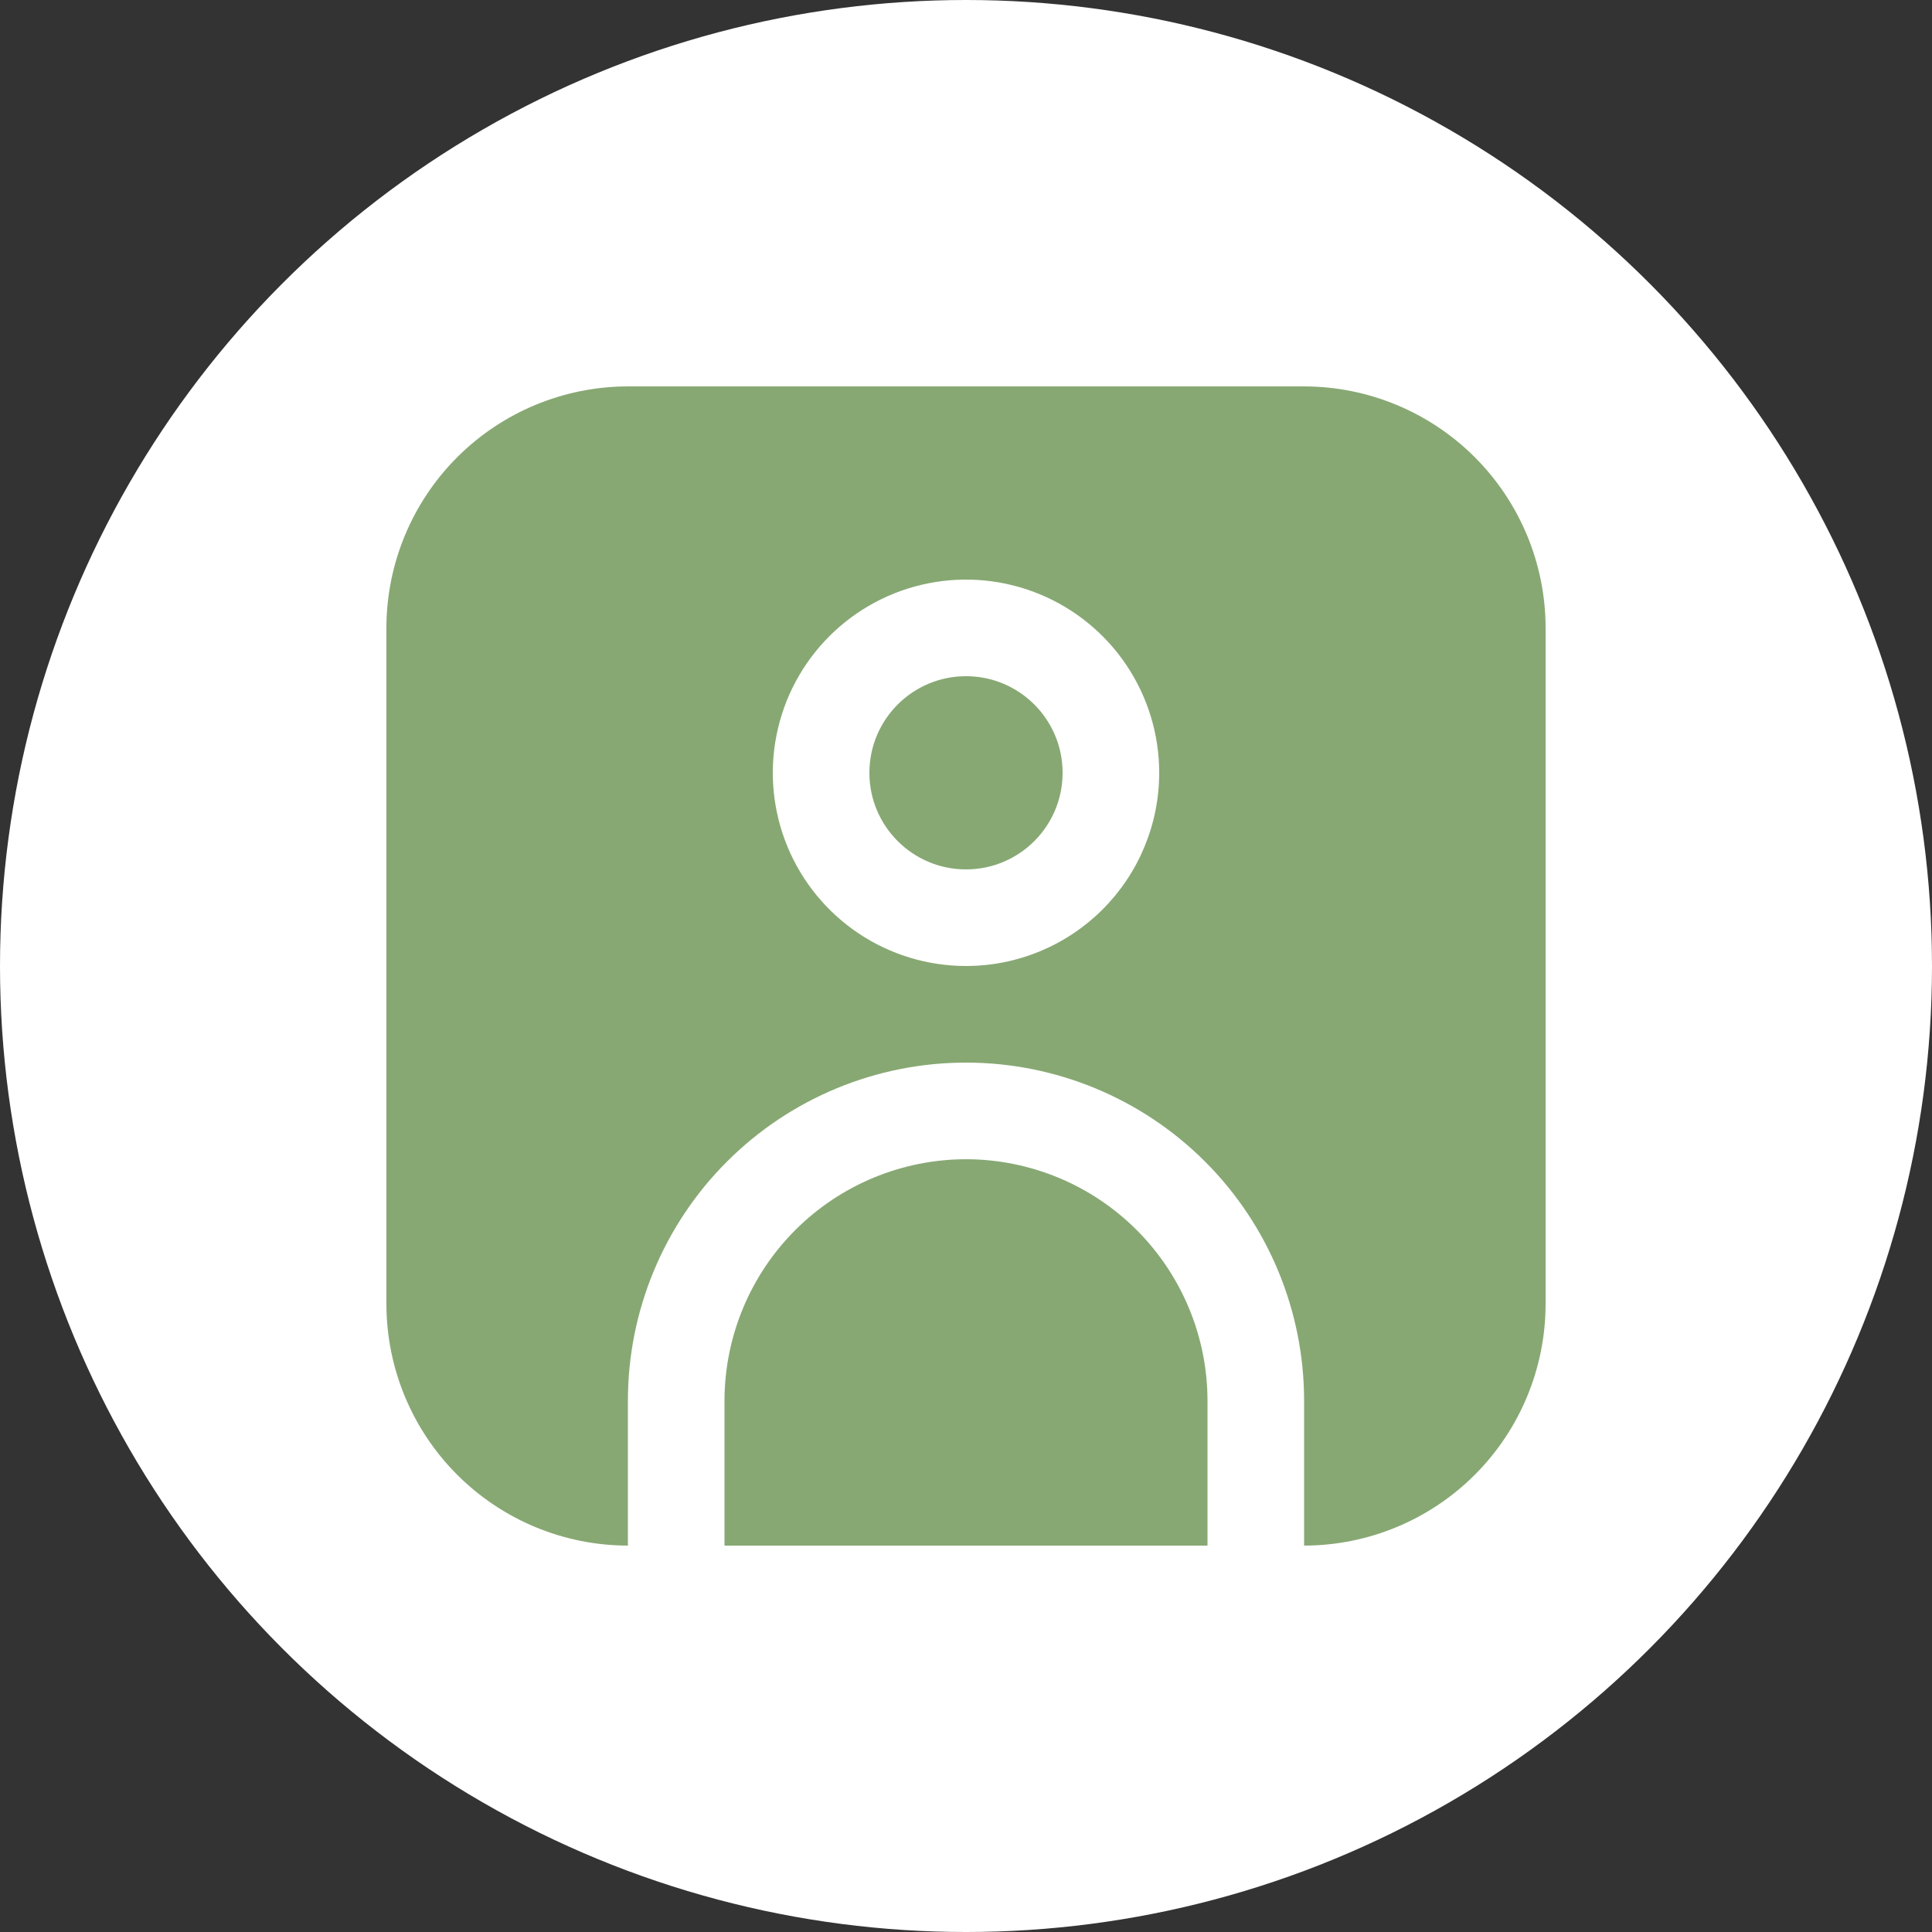
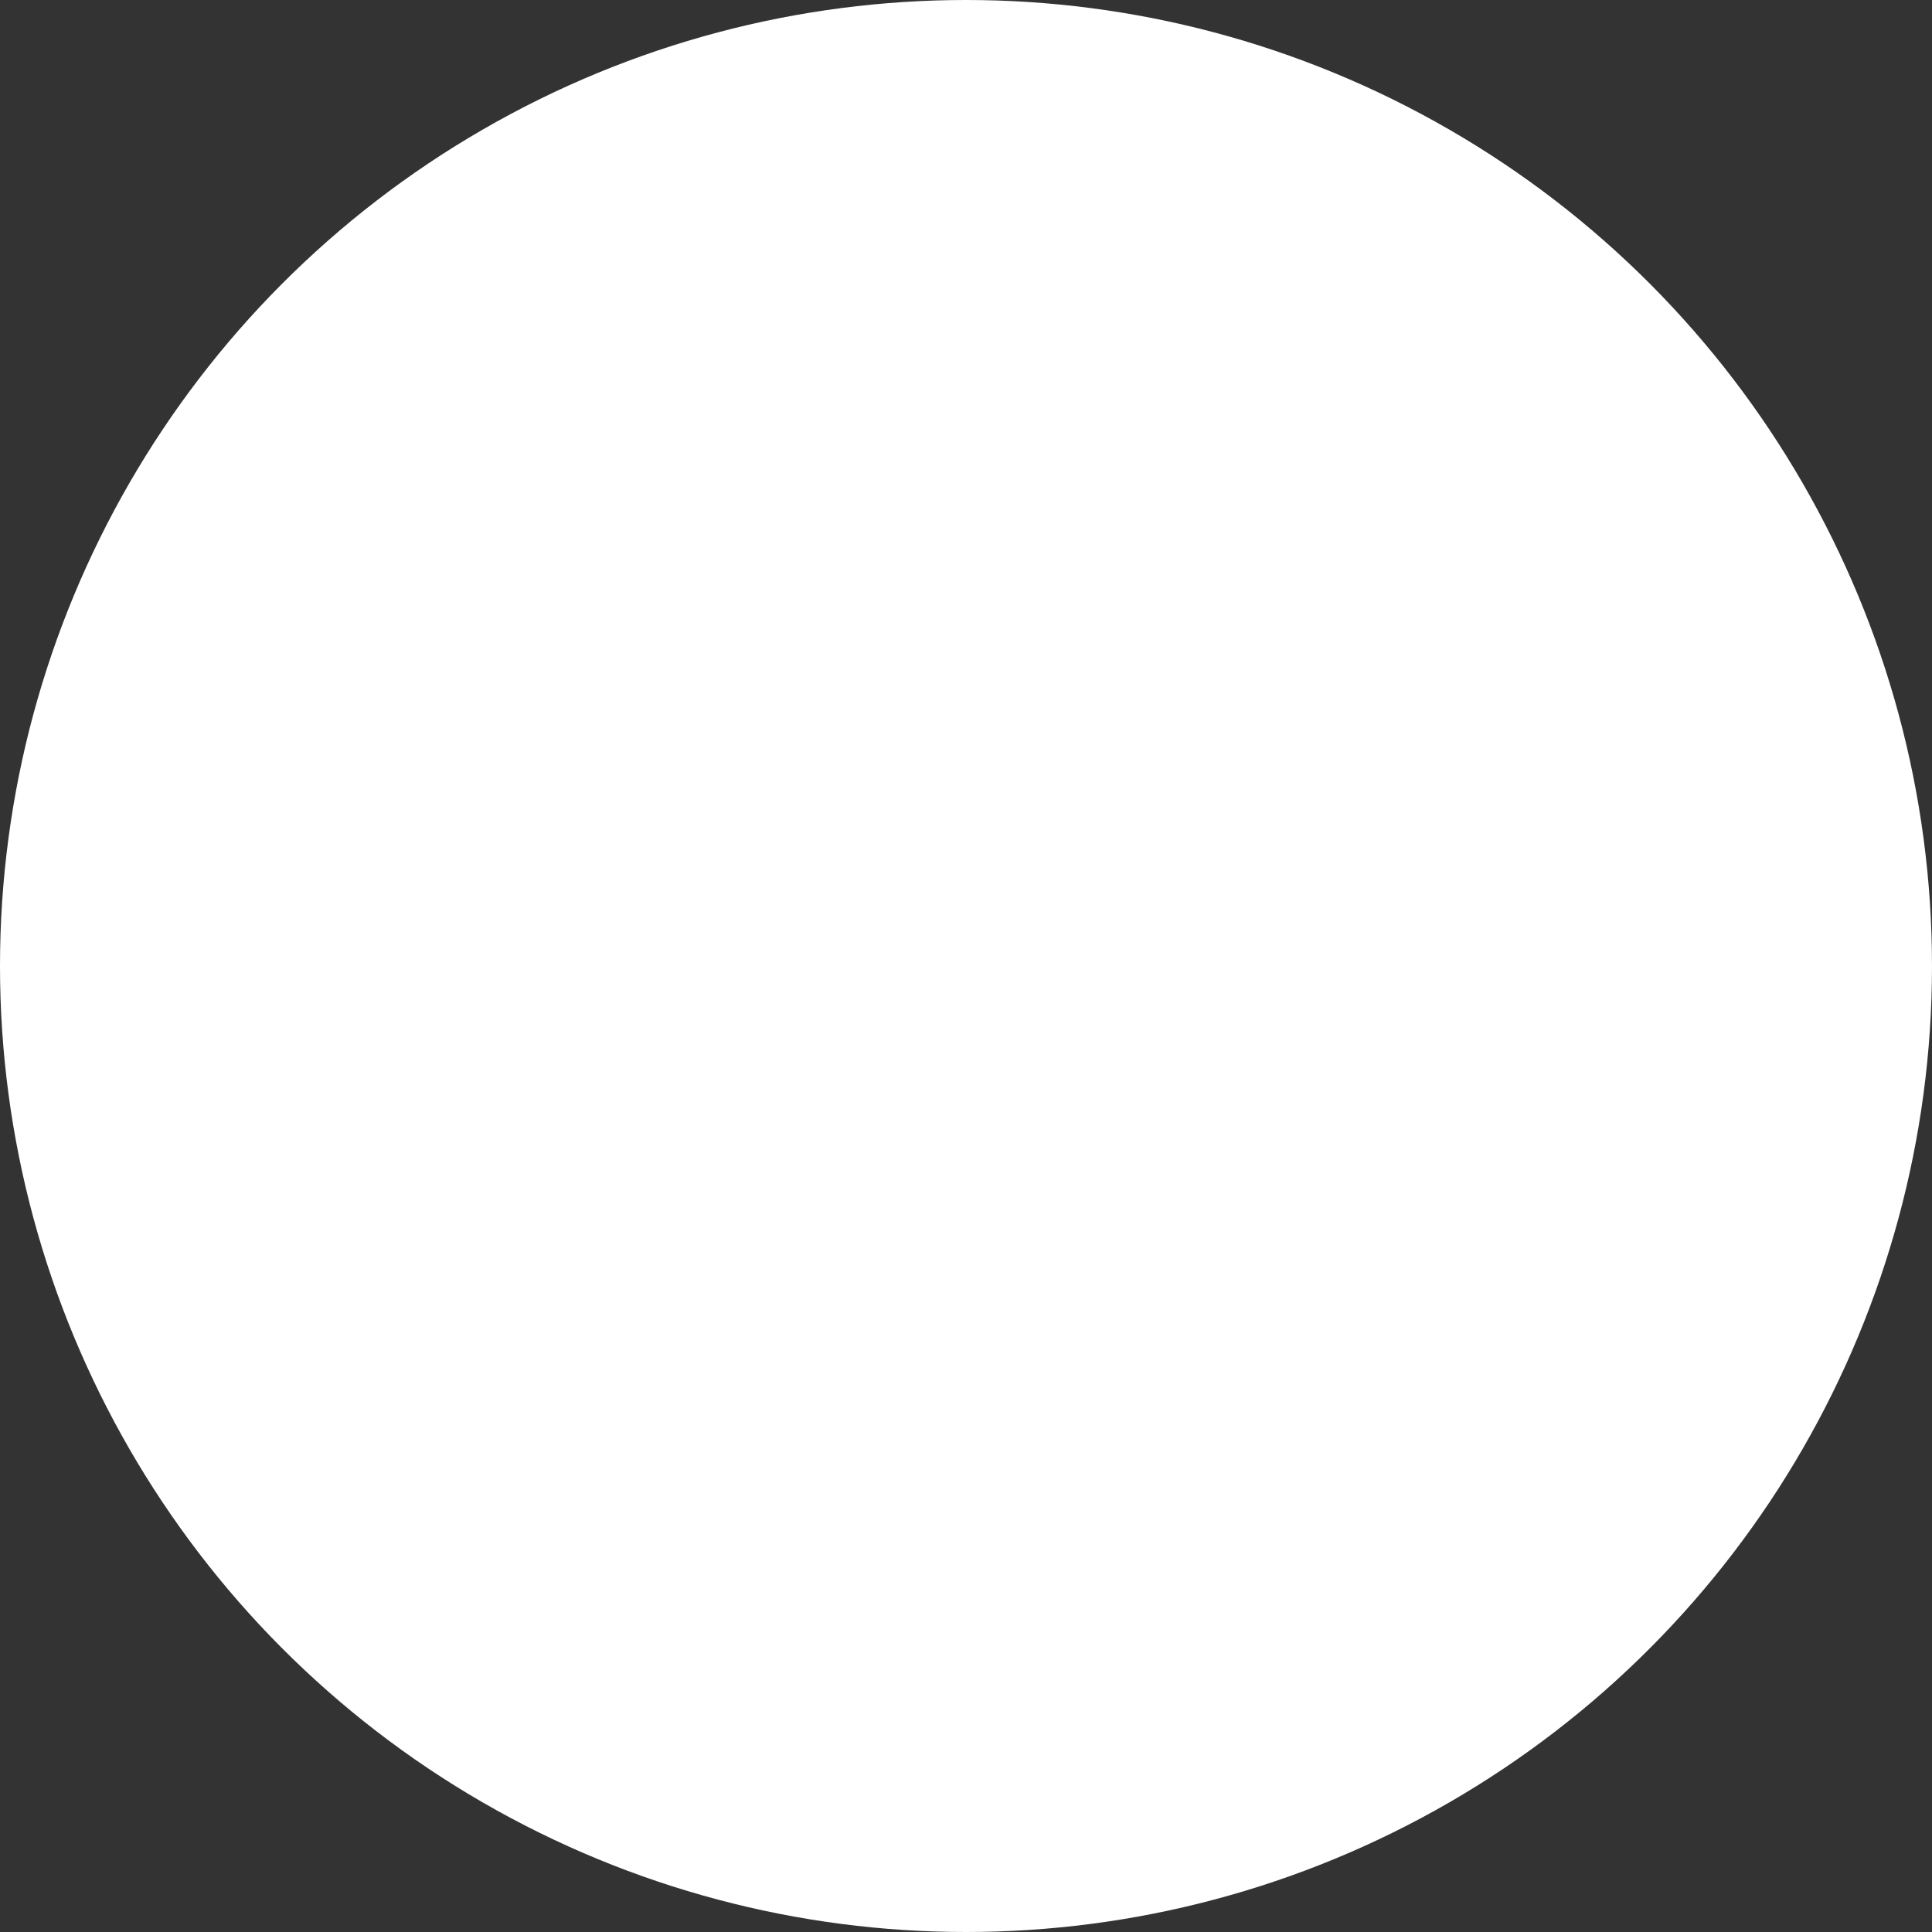
<svg xmlns="http://www.w3.org/2000/svg" width="80" height="80" viewBox="0 0 80 80" fill="none">
  <rect x="0" y="0" width="80" height="80" fill="#333333" stroke="none" />
  <circle cx="40" cy="40" r="40" fill="white" />
  <g clip-path="url(#clip0_195_1189)">
-     <path d="M54 16H26C23.349 16.003 20.807 17.058 18.932 18.932C17.058 20.807 16.003 23.349 16 26L16 54C16.003 56.651 17.058 59.193 18.932 61.068C20.807 62.942 23.349 63.997 26 64V58C26 54.287 27.475 50.726 30.101 48.1C32.726 45.475 36.287 44 40 44C43.713 44 47.274 45.475 49.9 48.1C52.525 50.726 54 54.287 54 58V64C56.651 63.997 59.193 62.942 61.068 61.068C62.942 59.193 63.997 56.651 64 54V26C63.997 23.349 62.942 20.807 61.068 18.932C59.193 17.058 56.651 16.003 54 16V16ZM40 40C38.418 40 36.871 39.531 35.555 38.652C34.24 37.773 33.215 36.523 32.609 35.062C32.004 33.6 31.845 31.991 32.154 30.439C32.462 28.887 33.224 27.462 34.343 26.343C35.462 25.224 36.887 24.462 38.439 24.154C39.991 23.845 41.6 24.003 43.062 24.609C44.523 25.215 45.773 26.24 46.652 27.555C47.531 28.871 48 30.418 48 32C48 34.122 47.157 36.157 45.657 37.657C44.157 39.157 42.122 40 40 40Z" fill="#87A873" />
-     <path d="M40 36C42.209 36 44 34.209 44 32C44 29.791 42.209 28 40 28C37.791 28 36 29.791 36 32C36 34.209 37.791 36 40 36Z" fill="#87A873" />
-     <path d="M40 48.001C37.349 48.004 34.807 49.058 32.932 50.933C31.058 52.808 30.003 55.349 30 58.001V64.001H50V58.001C49.997 55.349 48.942 52.808 47.068 50.933C45.193 49.058 42.651 48.004 40 48.001V48.001Z" fill="#87A873" />
-   </g>
+     </g>
  <defs>
    <clipPath id="clip0_195_1189">
-       <rect width="48" height="48" fill="white" transform="translate(16 16)" />
-     </clipPath>
+       </clipPath>
  </defs>
</svg>